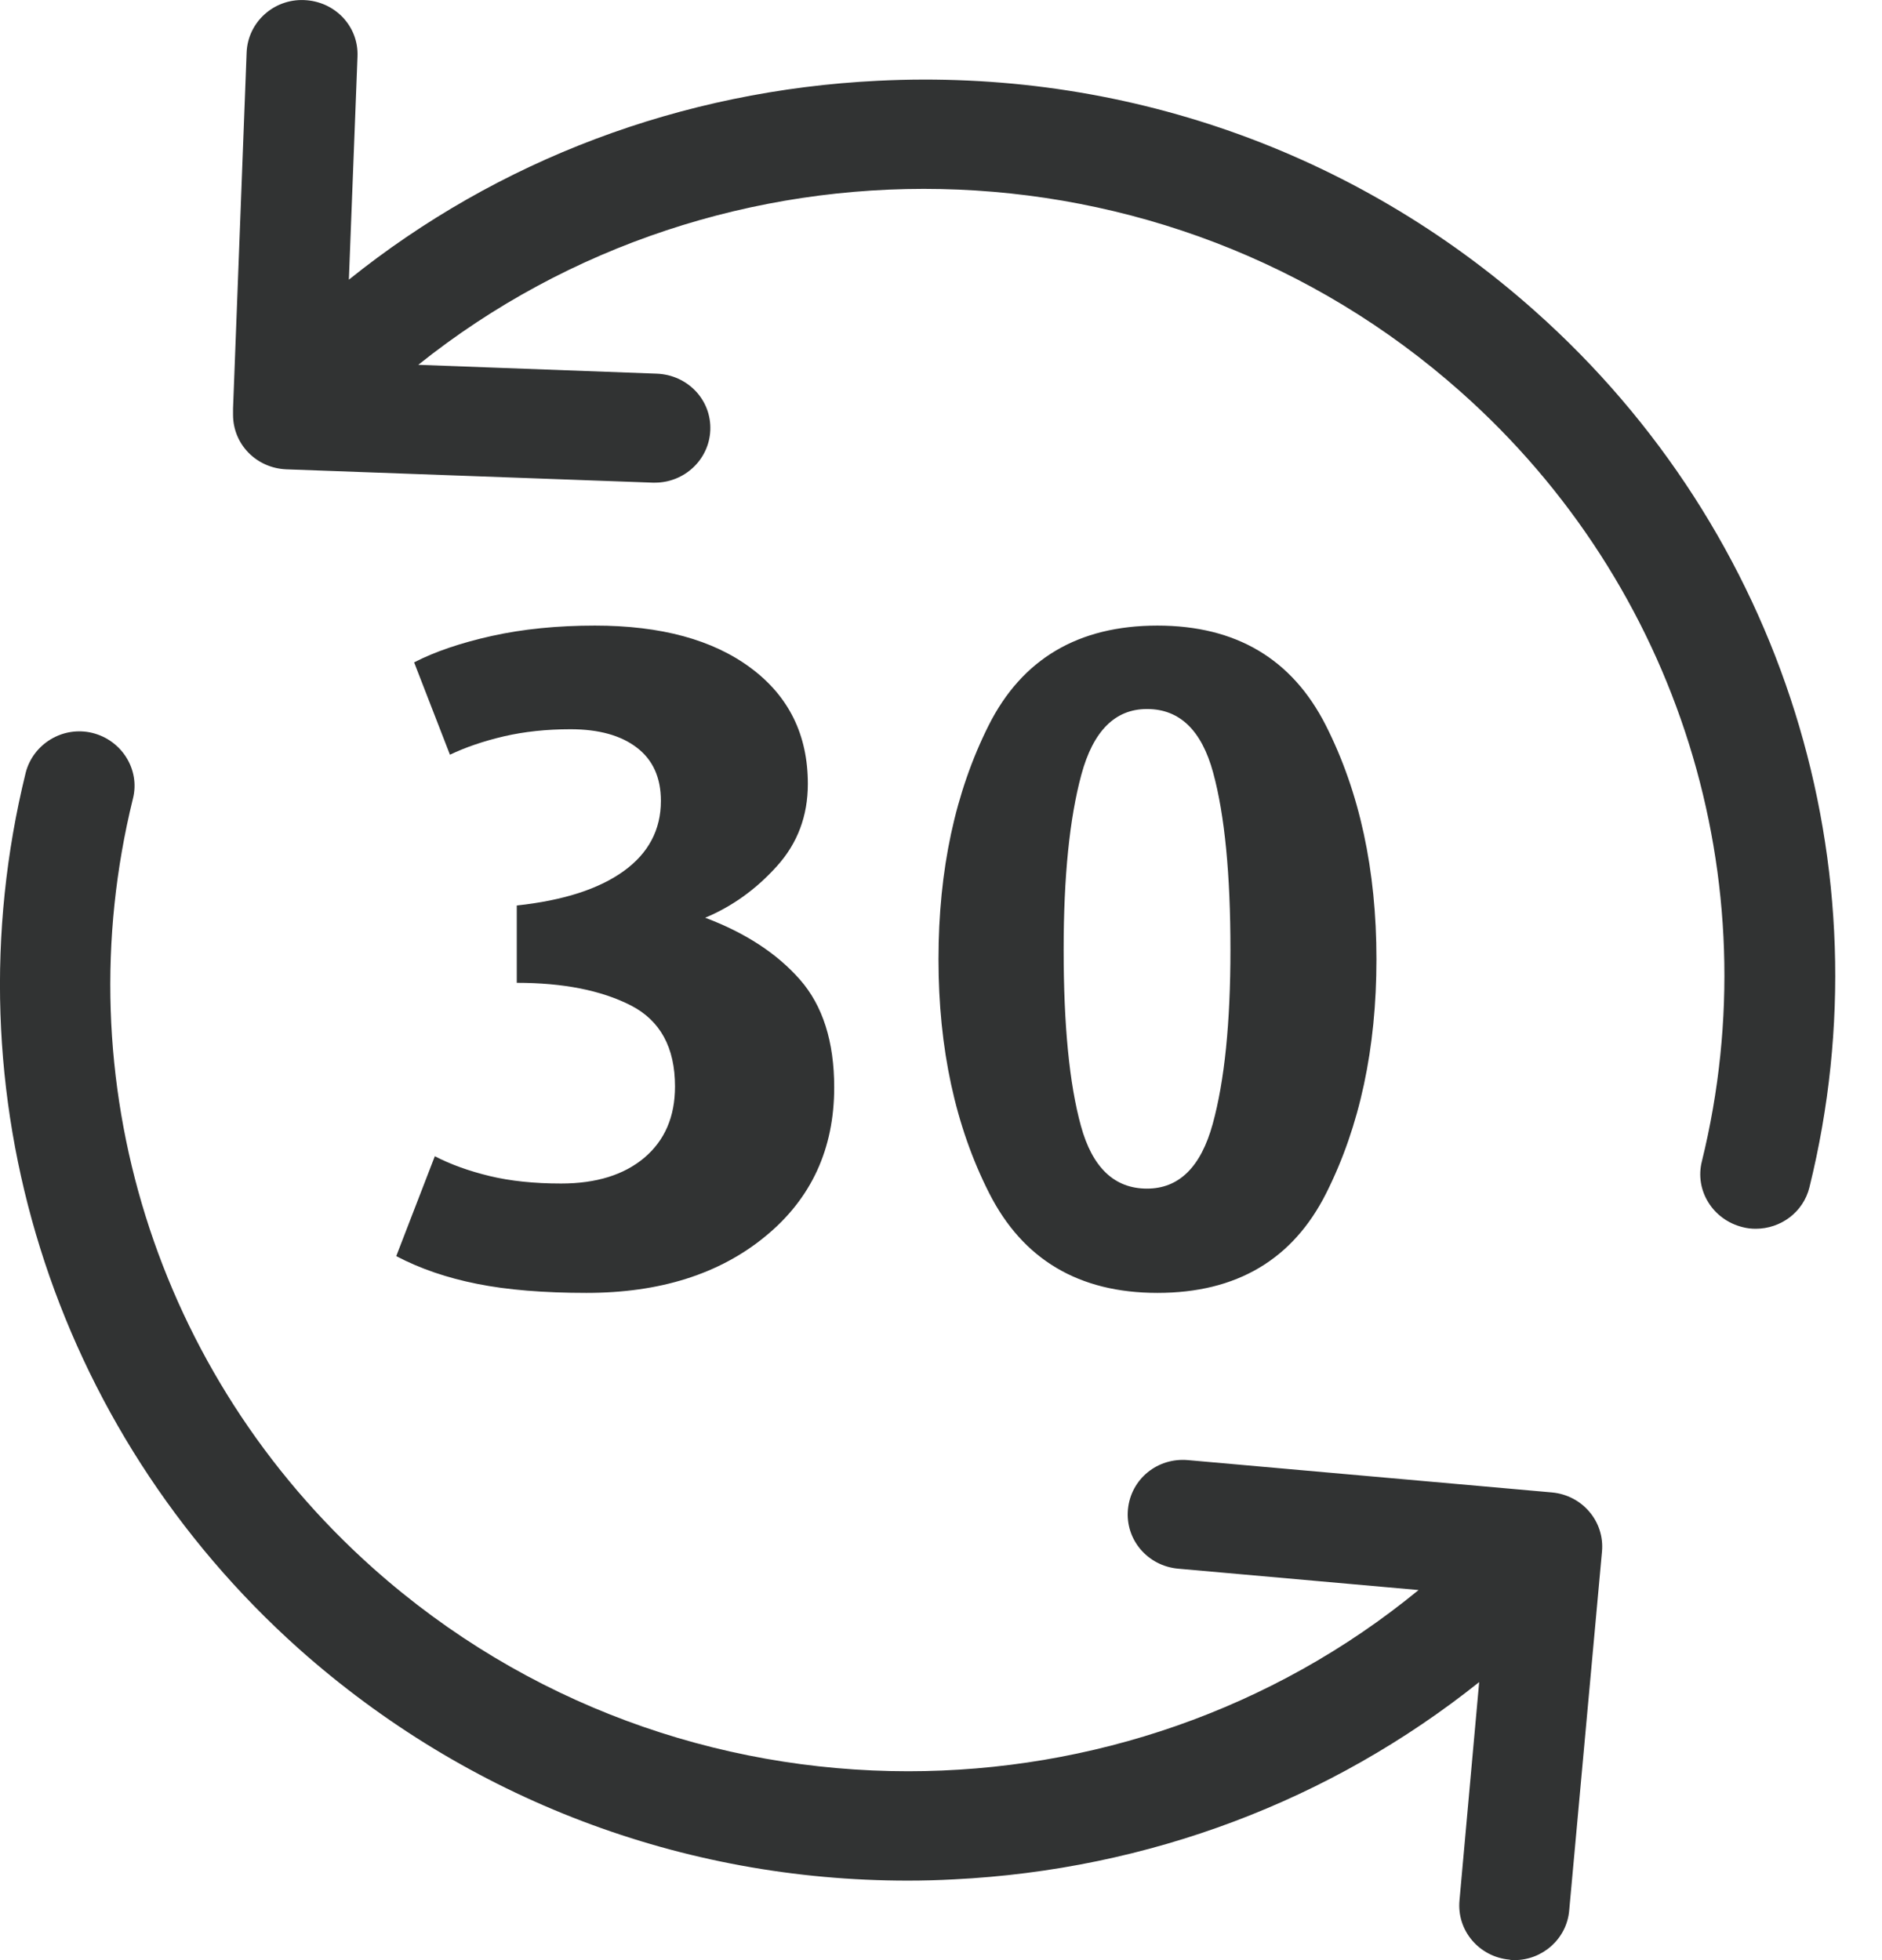
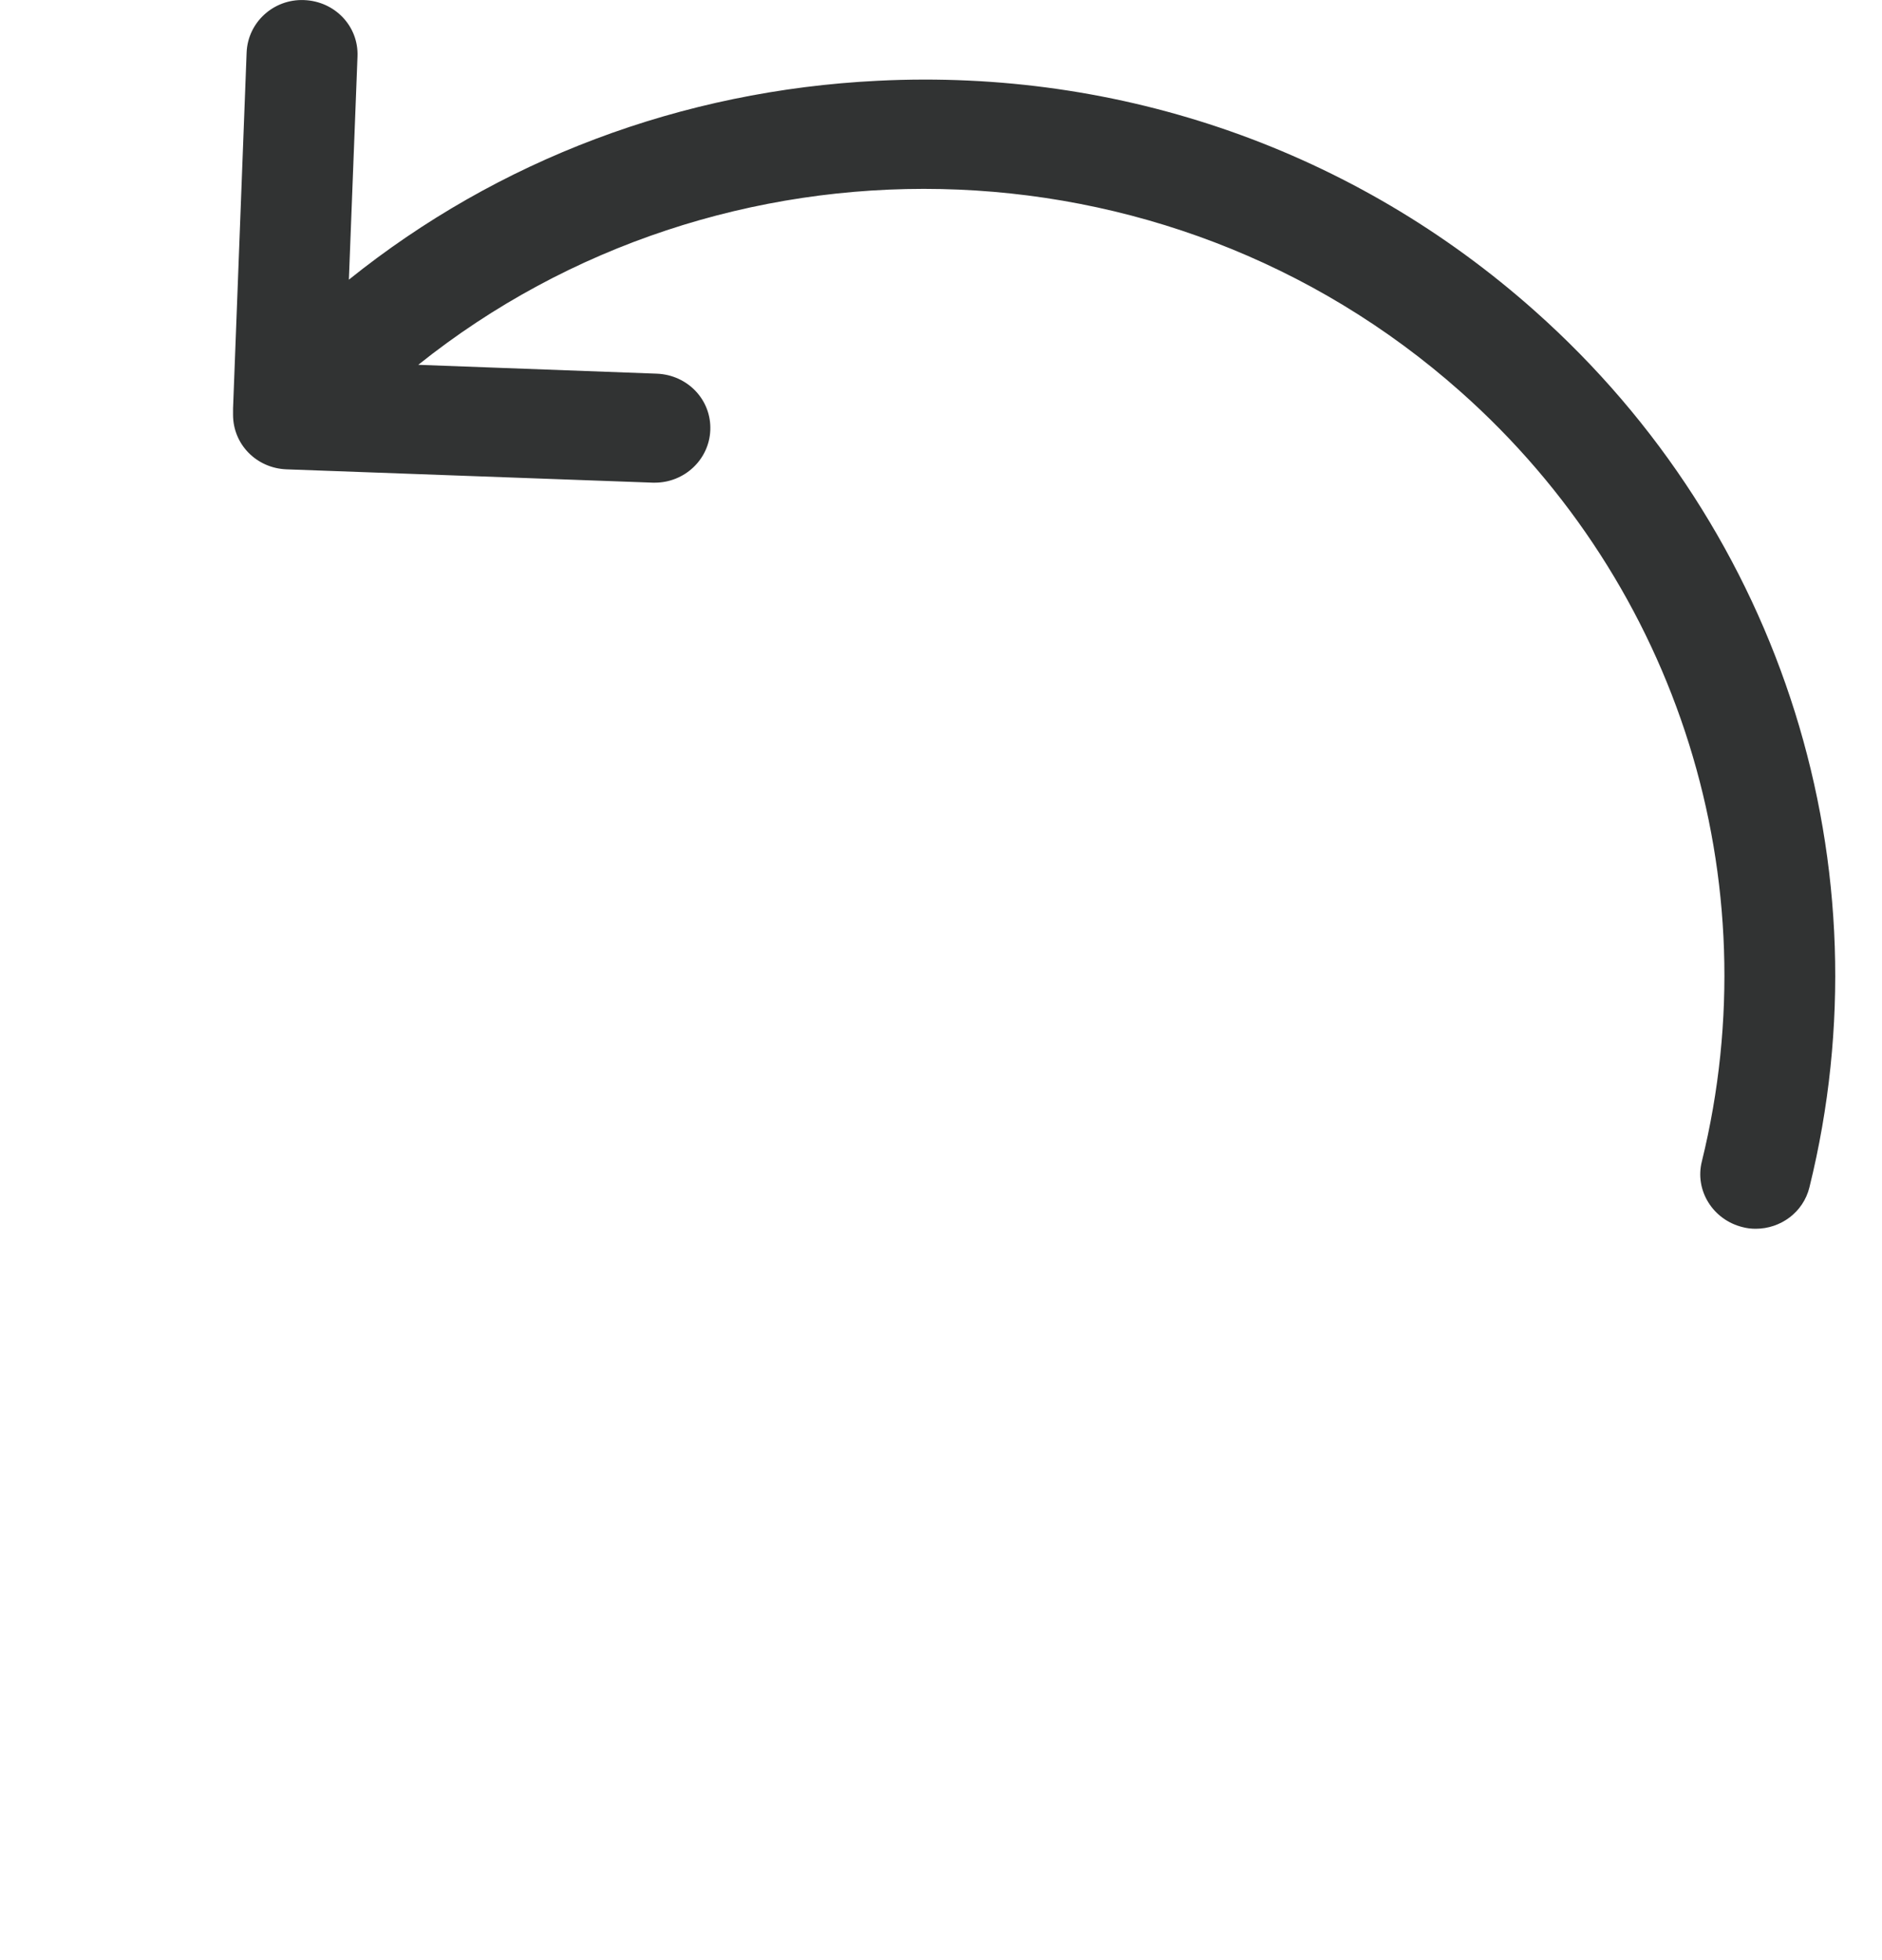
<svg xmlns="http://www.w3.org/2000/svg" version="1.1" width="24px" height="25px" viewBox="0 0 24.0 25.0">
  <defs>
    <clipPath id="i0">
      <path d="M19.526,0.001 C19.914,-0.015 20.244,0.284 20.259,0.67 L20.432,5.209 L20.432,5.291 C20.432,5.667 20.134,5.971 19.751,5.986 L15.079,6.156 L15.053,6.156 C14.676,6.156 14.361,5.862 14.346,5.487 C14.33,5.101 14.634,4.782 15.027,4.766 L18.07,4.653 C14.23,1.581 8.563,1.632 4.776,4.998 C1.994,7.468 0.821,11.23 1.701,14.812 C1.795,15.183 1.56,15.558 1.182,15.651 C1.125,15.666 1.072,15.672 1.015,15.672 C0.695,15.672 0.407,15.461 0.329,15.142 C-0.677,11.066 0.664,6.784 3.828,3.969 C6.127,1.92 9.108,0.875 12.209,1.03 C14.712,1.153 17.054,2.039 18.955,3.567 L18.845,0.721 C18.829,0.335 19.133,0.016 19.526,0.001 Z" />
    </clipPath>
    <clipPath id="i1">
      <path d="M20.432,0 L20.432,15.672 L0,15.672 L0,0 L20.432,0 Z" />
    </clipPath>
    <clipPath id="i2">
      <path d="M20.432,0 L20.432,15.672 L0,15.672 L0,0 L20.432,0 Z" />
    </clipPath>
    <clipPath id="i3">
-       <path d="M20.105,0.53 C21.107,4.611 19.771,8.888 16.618,11.704 C14.467,13.618 11.732,14.658 8.856,14.658 C8.663,14.658 8.465,14.653 8.266,14.642 C5.787,14.519 3.464,13.639 1.569,12.126 L1.82,14.91 C1.856,15.296 1.569,15.63 1.183,15.666 C1.162,15.672 1.141,15.672 1.12,15.672 C0.76,15.672 0.452,15.399 0.421,15.039 L0.003,10.463 C-0.033,10.077 0.254,9.743 0.64,9.707 L5.28,9.295 C5.672,9.259 6.011,9.537 6.048,9.923 C6.084,10.309 5.797,10.643 5.411,10.679 L2.342,10.952 C4.21,12.486 6.528,13.263 8.851,13.263 C11.283,13.263 13.726,12.409 15.673,10.674 C18.445,8.204 19.619,4.441 18.737,0.859 C18.643,0.489 18.878,0.113 19.254,0.02 C19.63,-0.072 20.011,0.159 20.105,0.53 Z" />
-     </clipPath>
+       </clipPath>
    <clipPath id="i4">
      <path d="M20.432,0 L20.432,15.672 L0,15.672 L0,0 L20.432,0 Z" />
    </clipPath>
    <clipPath id="i5">
-       <path d="M2.534,0 C3.375,0 4.038,0.18 4.522,0.541 C5.007,0.902 5.249,1.394 5.249,2.019 C5.249,2.428 5.117,2.779 4.852,3.071 C4.588,3.364 4.284,3.582 3.94,3.726 C4.452,3.919 4.854,4.181 5.147,4.514 C5.439,4.846 5.585,5.305 5.585,5.89 C5.585,6.675 5.293,7.309 4.708,7.789 C4.124,8.27 3.363,8.511 2.426,8.511 C1.882,8.511 1.417,8.473 1.033,8.396 C0.649,8.32 0.304,8.202 0,8.042 L0.492,6.768 C0.693,6.872 0.925,6.956 1.189,7.02 C1.453,7.084 1.758,7.116 2.102,7.116 C2.55,7.116 2.905,7.006 3.165,6.786 C3.425,6.565 3.555,6.263 3.555,5.878 C3.555,5.381 3.367,5.037 2.991,4.844 C2.614,4.652 2.13,4.556 1.537,4.556 L1.537,3.57 C2.13,3.506 2.584,3.36 2.901,3.131 C3.217,2.903 3.375,2.604 3.375,2.236 C3.375,1.939 3.273,1.713 3.069,1.557 C2.865,1.4 2.582,1.322 2.222,1.322 C1.918,1.322 1.635,1.352 1.375,1.412 C1.115,1.473 0.885,1.551 0.685,1.647 L0.228,0.469 C0.492,0.333 0.823,0.22 1.219,0.132 C1.615,0.044 2.054,0 2.534,0 Z M9.707,0 C10.709,0 11.425,0.425 11.855,1.274 C12.285,2.124 12.5,3.117 12.5,4.255 C12.5,5.393 12.287,6.387 11.861,7.236 C11.435,8.086 10.717,8.511 9.707,8.511 C8.706,8.511 7.99,8.086 7.56,7.236 C7.13,6.387 6.915,5.393 6.915,4.255 C6.915,3.117 7.128,2.124 7.554,1.274 C7.98,0.425 8.698,0 9.707,0 Z M9.574,1.064 C9.167,1.064 8.888,1.343 8.737,1.901 C8.586,2.459 8.511,3.203 8.511,4.134 C8.511,5.098 8.584,5.846 8.731,6.38 C8.877,6.914 9.159,7.181 9.574,7.181 C9.982,7.181 10.261,6.906 10.412,6.356 C10.563,5.806 10.638,5.066 10.638,4.134 C10.638,3.171 10.565,2.418 10.418,1.877 C10.271,1.335 9.99,1.064 9.574,1.064 Z" />
-     </clipPath>
+       </clipPath>
    <clipPath id="i6">
-       <path d="M12.5,0 L12.5,8.511 L0,8.511 L0,0 L12.5,0 Z" />
-     </clipPath>
+       </clipPath>
  </defs>
  <g transform="translate(-31.0 -14.0)">
    <g transform="translate(31 13.0)">
      <g transform="translate(0.0 1.0)">
        <g transform="translate(23.404 0.0) scale(-1.0 1.0)">
          <g clip-path="url(#i0)">
            <g transform="">
              <g clip-path="url(#i1)">
                <g transform="">
                  <g clip-path="url(#i2)">
                    <polygon points="2.18279284e-11,1.8189893e-12 20.432,1.8189893e-12 20.432,15.672 2.18279284e-11,15.672 2.18279284e-11,1.8189893e-12" stroke="none" fill="#313333" />
                  </g>
                </g>
              </g>
            </g>
          </g>
          <g transform="translate(2.972 9.328)">
            <g clip-path="url(#i3)">
              <g transform="">
                <g clip-path="url(#i1)">
                  <g transform="">
                    <g clip-path="url(#i4)">
-                       <polygon points="7.27595761e-12,3.63797881e-12 20.432,3.63797881e-12 20.432,15.672 7.27595761e-12,15.672 7.27595761e-12,3.63797881e-12" stroke="none" fill="#313333" />
-                     </g>
+                       </g>
                  </g>
                </g>
              </g>
            </g>
          </g>
        </g>
        <g transform="translate(5.053 7.979)">
          <g clip-path="url(#i5)">
            <g clip-path="url(#i6)">
              <g clip-path="url(#i6)">
-                 <polygon points="0,0 12.5,0 12.5,8.511 0,8.511 0,0" stroke="none" fill="#313333" />
-               </g>
+                 </g>
            </g>
          </g>
        </g>
      </g>
    </g>
  </g>
</svg>